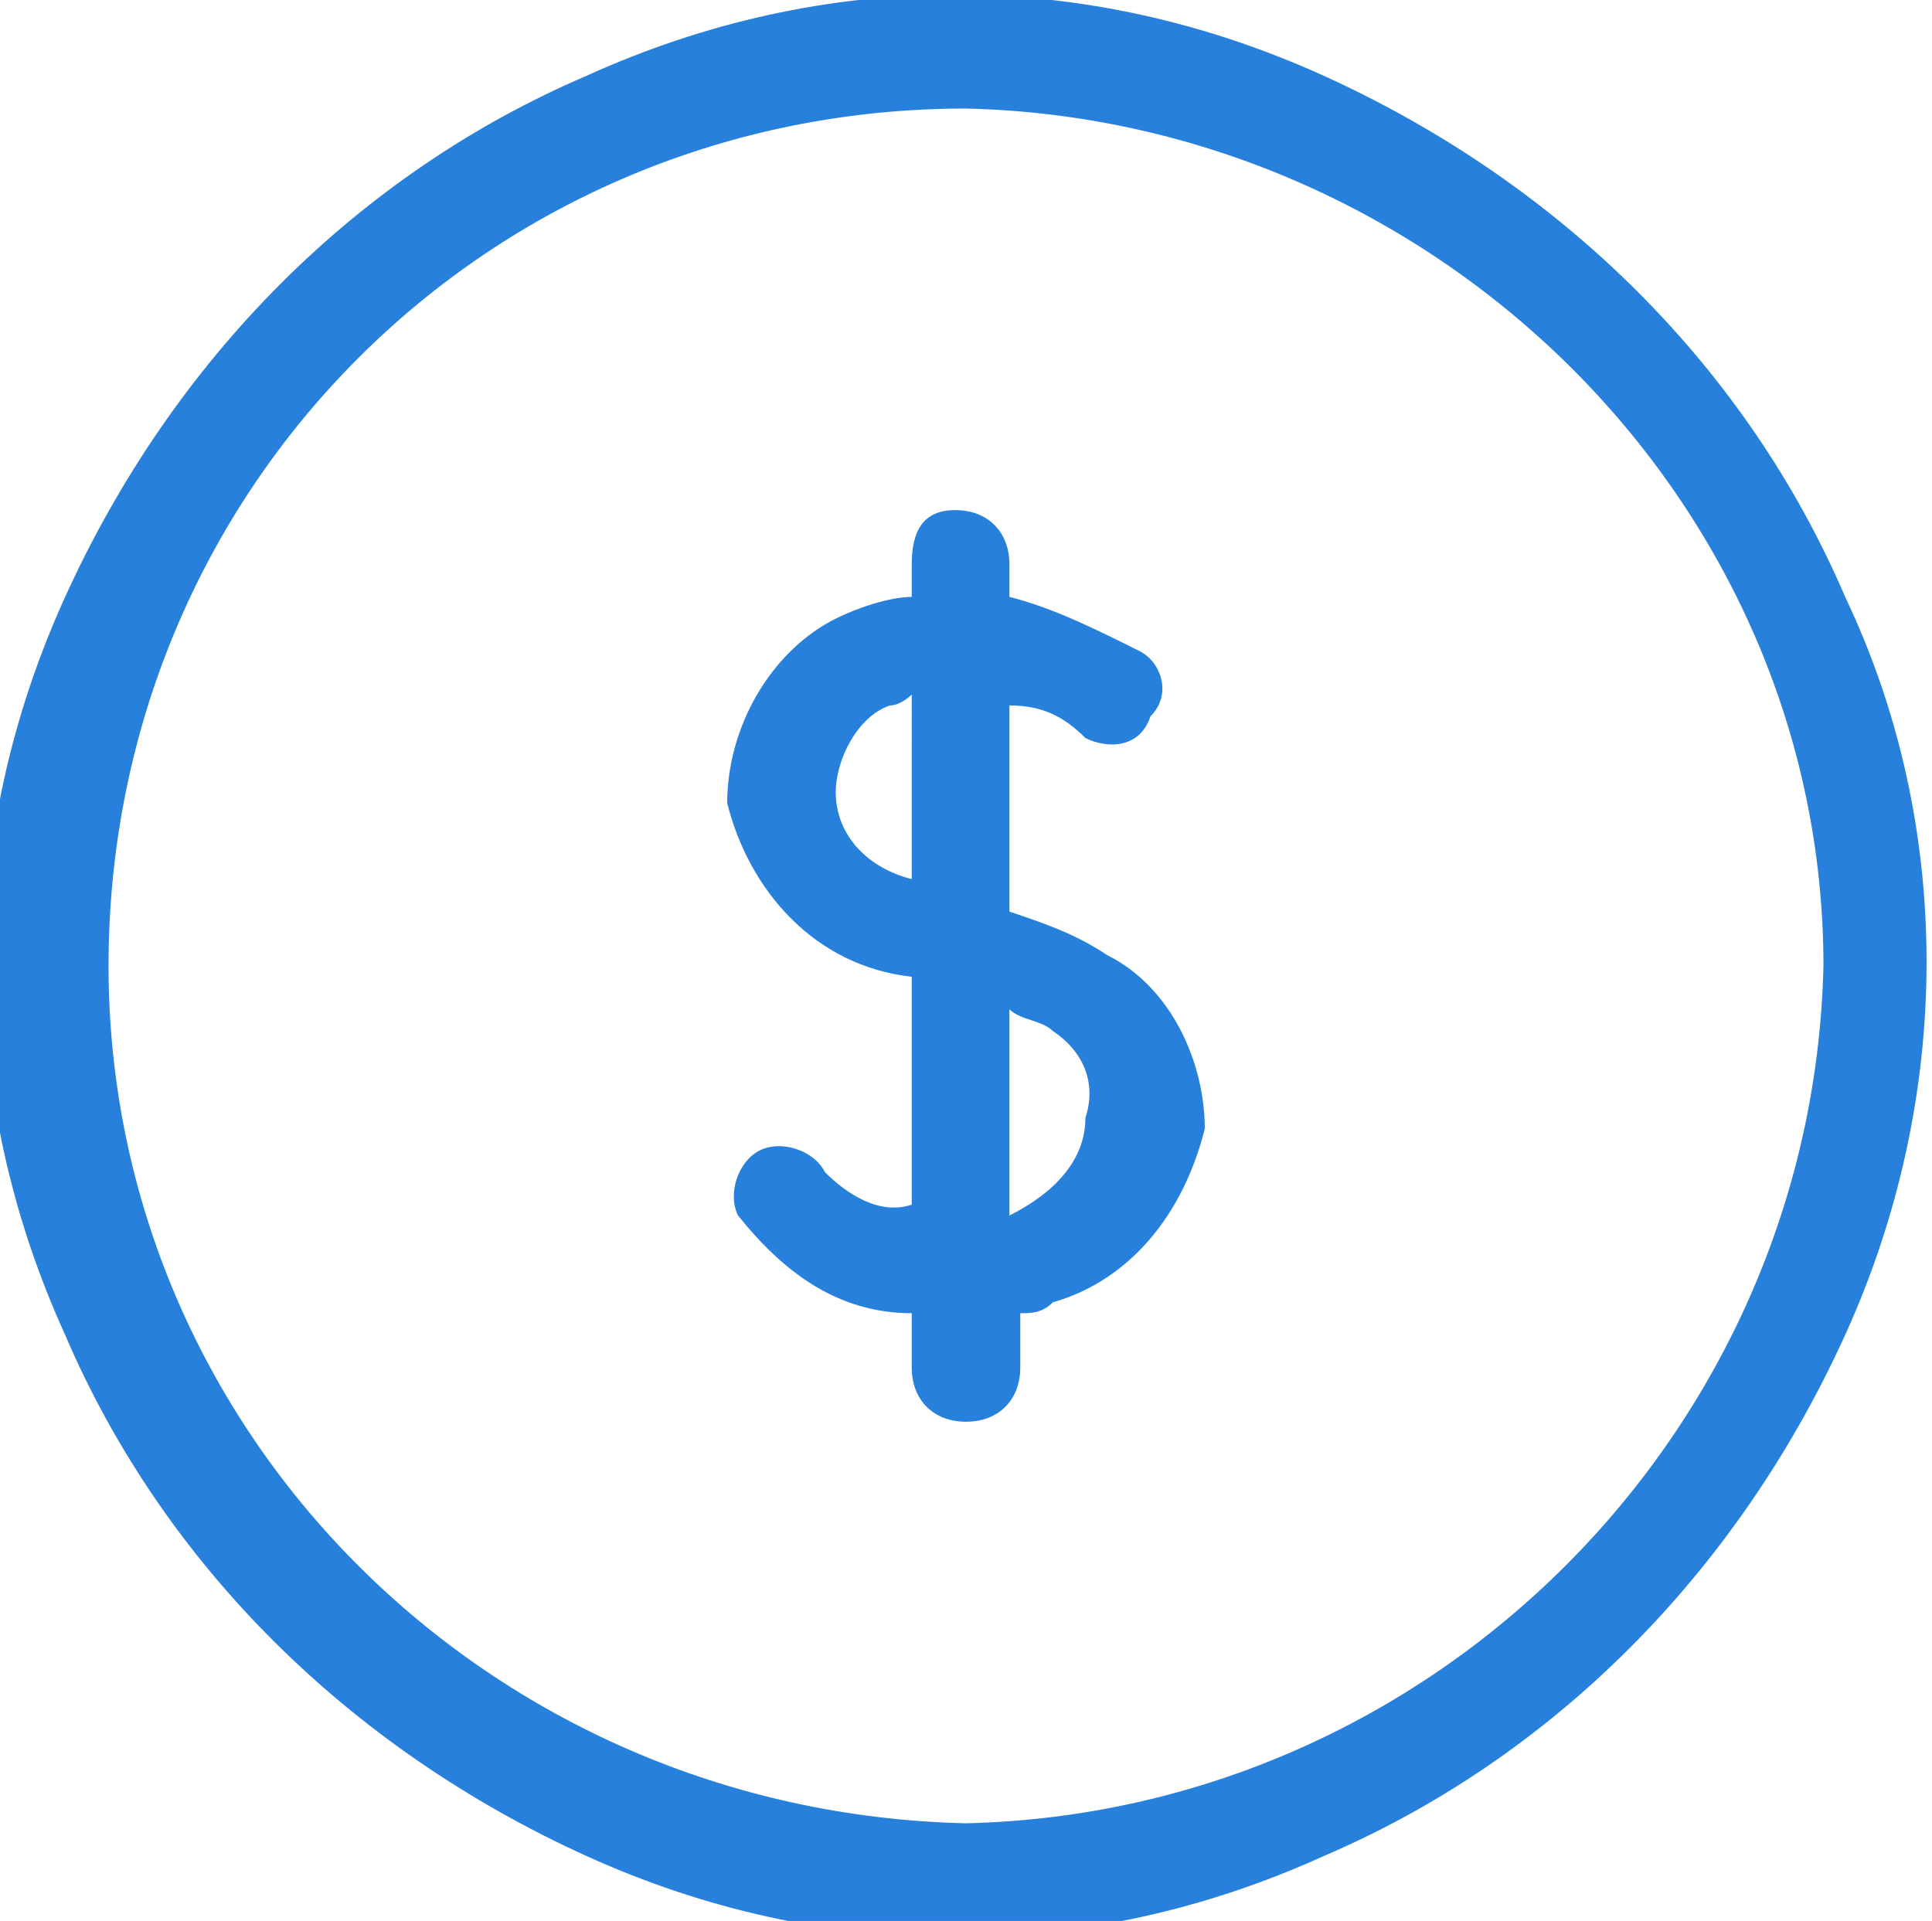
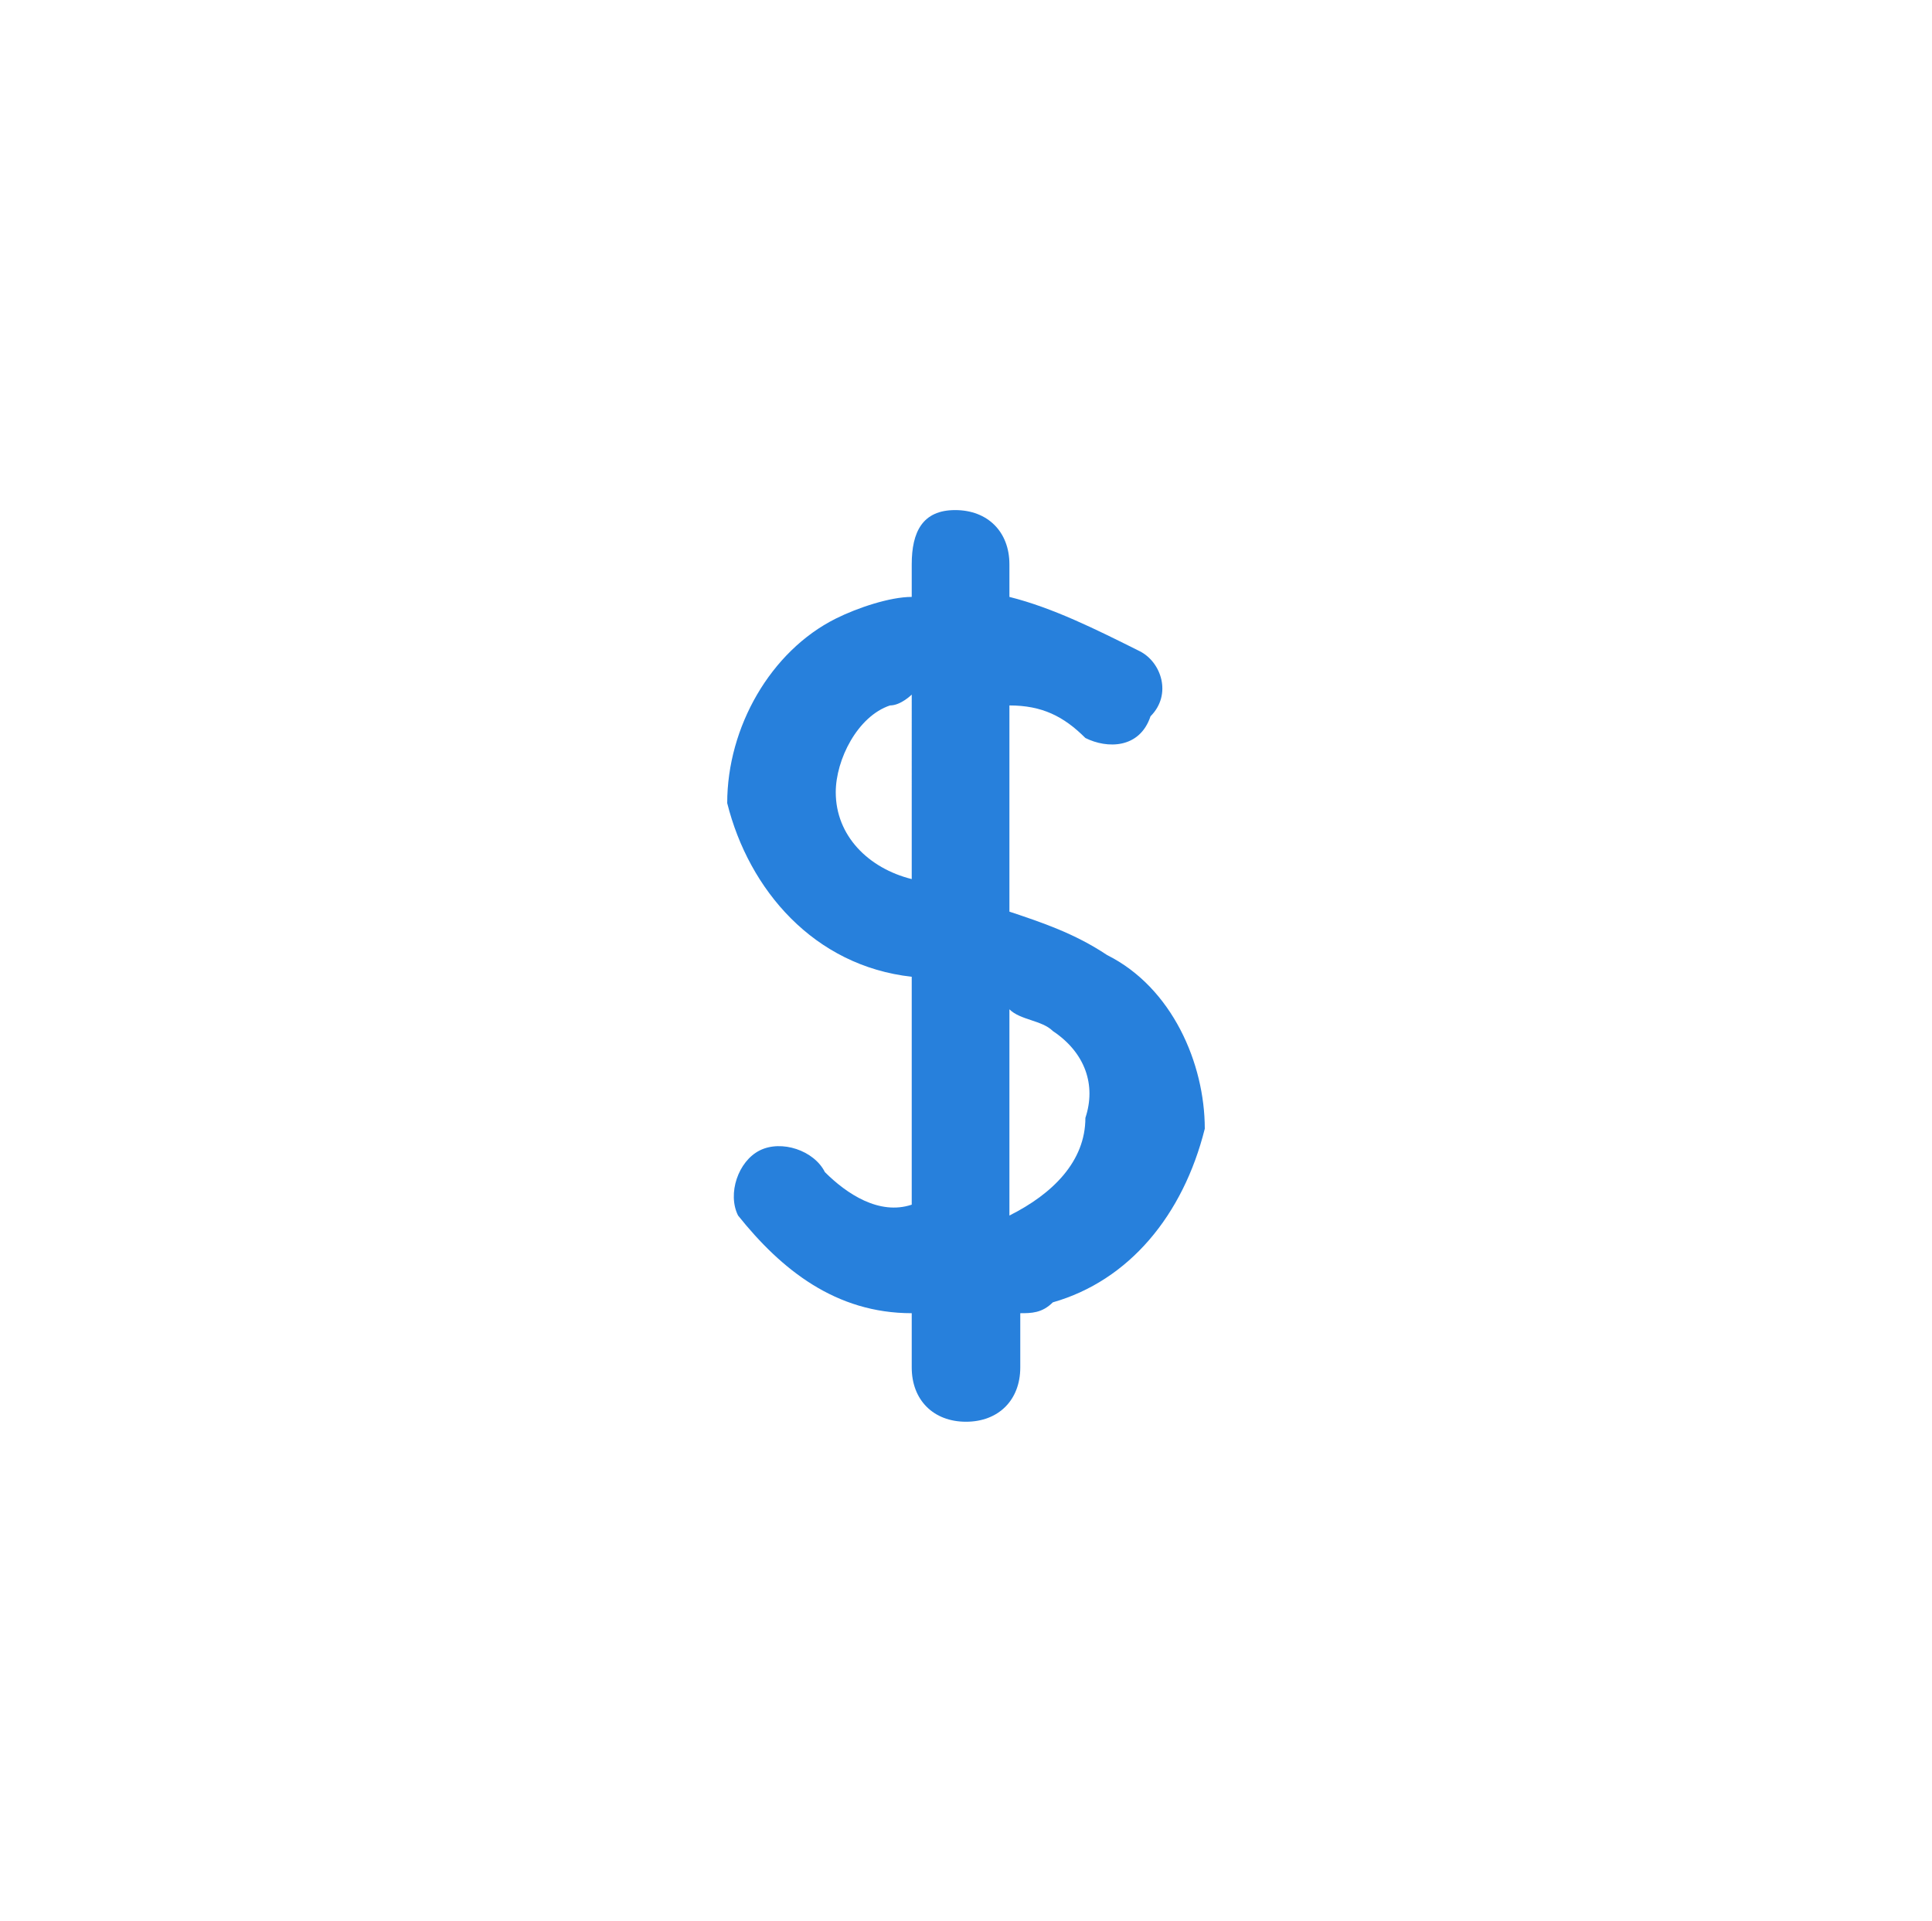
<svg xmlns="http://www.w3.org/2000/svg" version="1.1" id="Capa_1" x="0px" y="0px" viewBox="0 0 17.8 17.7" style="enable-background:new 0 0 17.8 17.7;" xml:space="preserve">
  <style type="text/css">
	.st0{fill:#2780DC;}
</style>
  <g id="Group_550" transform="translate(4 4)">
-     <path id="Path_225" class="st0" d="M13,1.5c-0.9-2.1-2.6-3.8-4.8-4.8c-2.2-1-4.6-1-6.8,0c-2.1,0.9-3.8,2.6-4.8,4.8   c-1,2.2-1,4.6,0,6.8c0.9,2.1,2.6,3.8,4.8,4.8c2.2,1,4.6,1,6.8,0c2.1-0.9,3.8-2.6,4.8-4.8C14,6.1,14,3.6,13,1.5L13,1.5z M4.9,12.8   C0.5,12.7-3,9.2-3,4.9C-3,0.5,0.5-3,4.9-3c4.3,0.1,7.9,3.6,7.9,7.9C12.7,9.2,9.2,12.7,4.9,12.8z" />
    <path id="Path_226" class="st0" d="M6.2,4.8C5.9,4.6,5.6,4.5,5.3,4.4V2.5C5.6,2.5,5.8,2.6,6,2.8c0.2,0.1,0.5,0.1,0.6-0.2   C6.8,2.4,6.7,2.1,6.5,2C6.1,1.8,5.7,1.6,5.3,1.5V1.2c0-0.3-0.2-0.5-0.5-0.5S4.4,0.9,4.4,1.2v0.3c-0.2,0-0.5,0.1-0.7,0.2   c-0.6,0.3-1,1-1,1.7C2.9,4.2,3.5,4.9,4.4,5l0,0v2.1C4.1,7.2,3.8,7,3.6,6.8C3.5,6.6,3.2,6.5,3,6.6C2.8,6.7,2.7,7,2.8,7.2   c0.4,0.5,0.9,0.9,1.6,0.9v0.5c0,0.3,0.2,0.5,0.5,0.5s0.5-0.2,0.5-0.5V8.1c0.1,0,0.2,0,0.3-0.1c0.7-0.2,1.2-0.8,1.4-1.6   C7.1,5.8,6.8,5.1,6.2,4.8z M4.4,4.1C4,4,3.7,3.7,3.7,3.3c0-0.3,0.2-0.7,0.5-0.8c0.1,0,0.2-0.1,0.2-0.1V4.1z M6,6.3   C6,6.7,5.7,7,5.3,7.2l0,0V5.3c0.1,0.1,0.3,0.1,0.4,0.2C6,5.7,6.1,6,6,6.3L6,6.3z" />
  </g>
</svg>